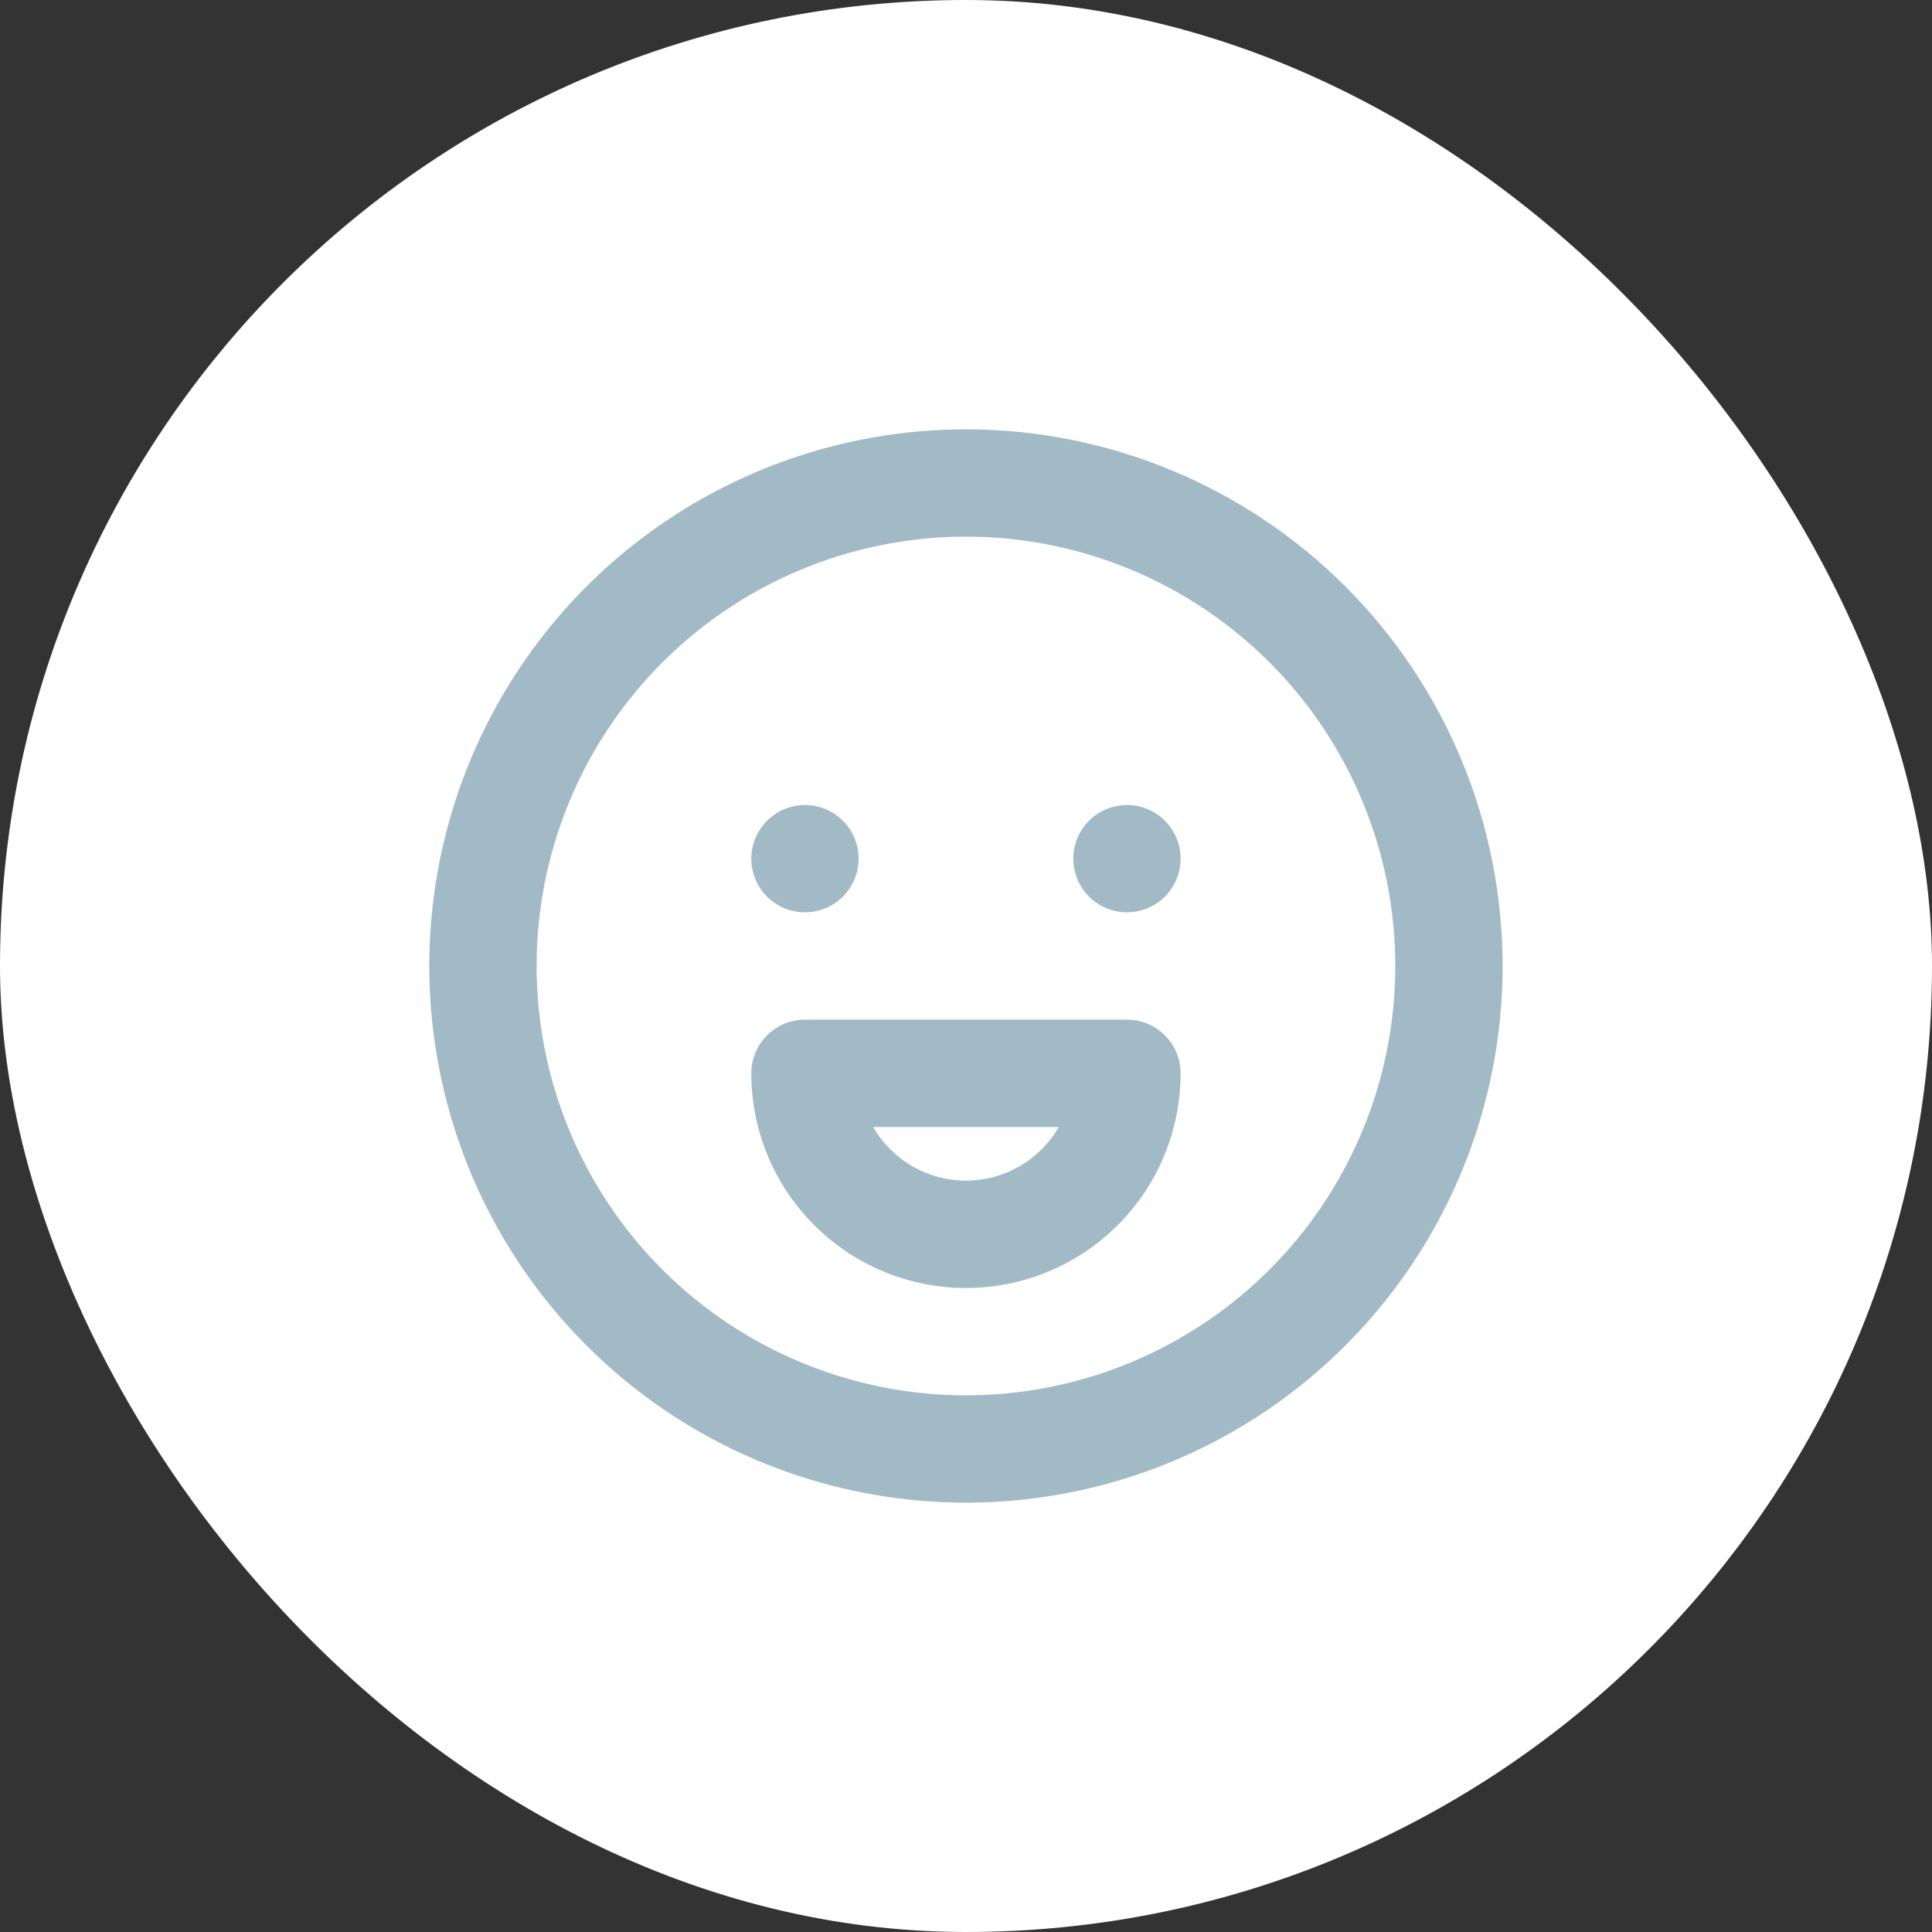
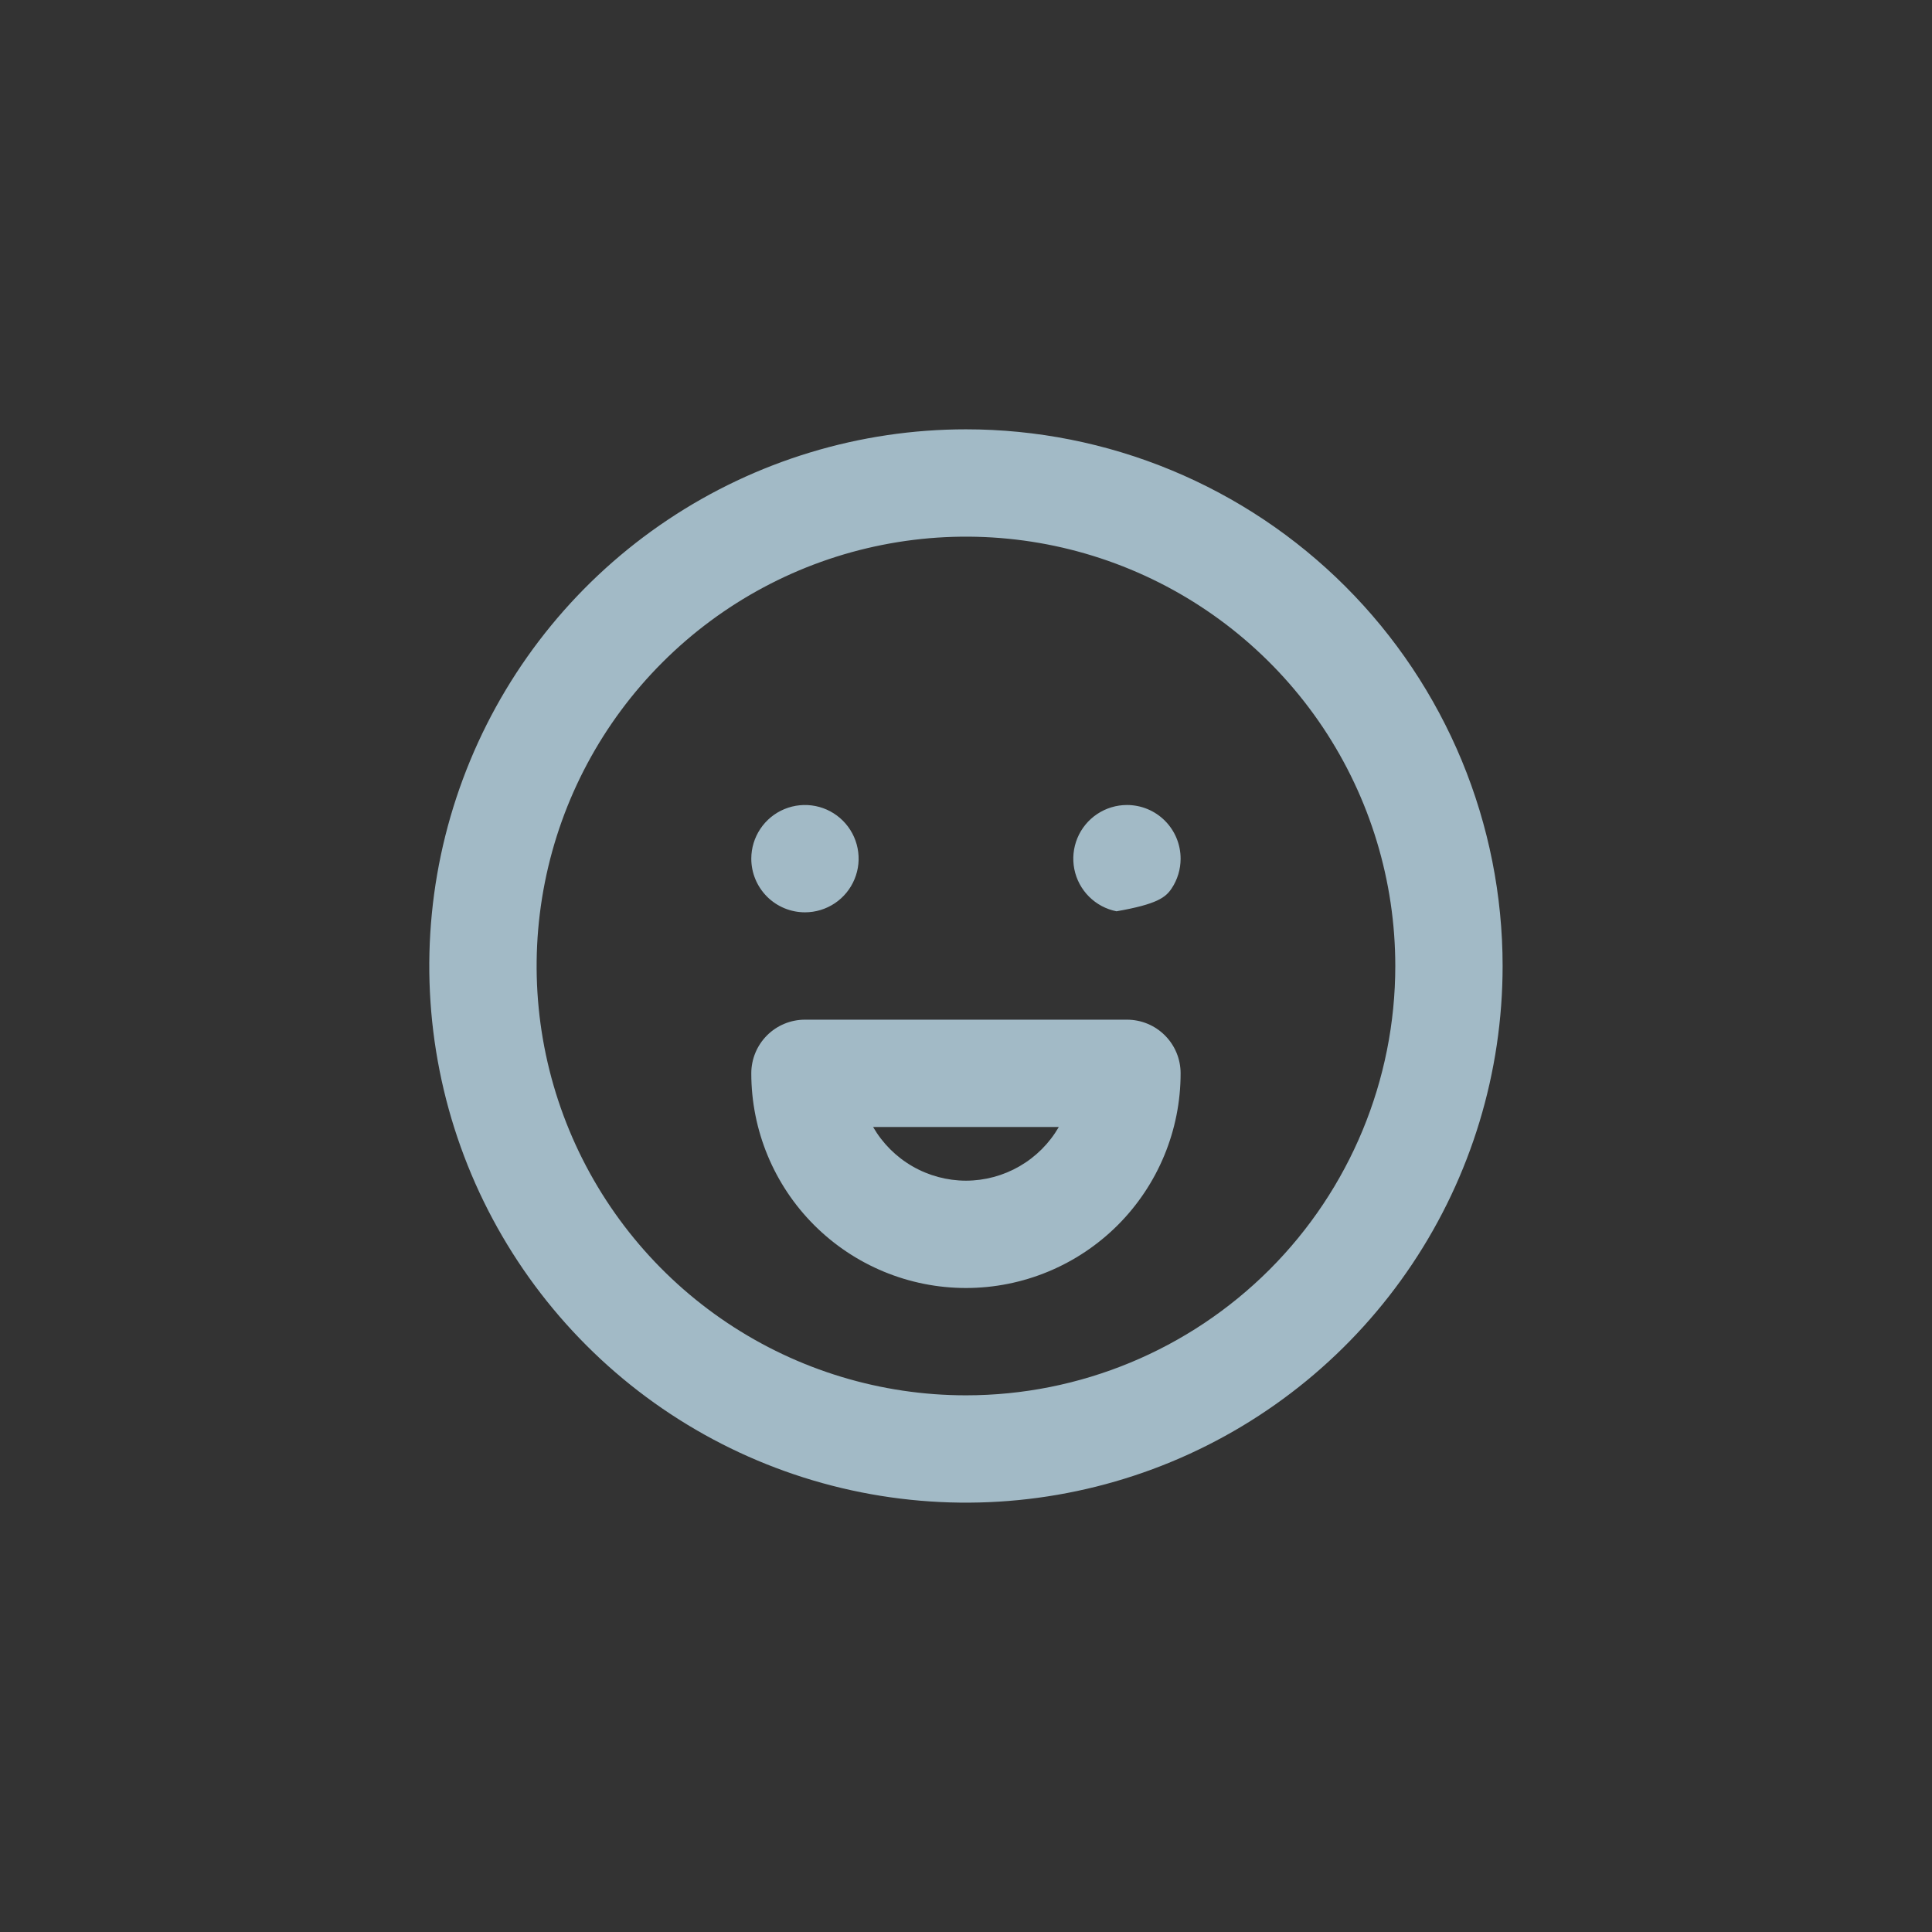
<svg xmlns="http://www.w3.org/2000/svg" width="60" height="60" viewBox="0 0 60 60" fill="none">
  <rect x="0" y="0" width="60" height="60" fill="#333333" stroke="none" />
-   <rect width="60" height="60" rx="30" fill="white" />
-   <path d="M24.999 28.333C25.328 28.333 25.651 28.235 25.925 28.052C26.199 27.869 26.412 27.609 26.538 27.304C26.665 27 26.698 26.665 26.633 26.341C26.569 26.018 26.41 25.721 26.177 25.488C25.944 25.255 25.647 25.096 25.324 25.032C25.001 24.968 24.665 25.001 24.361 25.127C24.056 25.253 23.796 25.467 23.613 25.741C23.43 26.015 23.332 26.337 23.332 26.667C23.332 27.109 23.508 27.532 23.82 27.845C24.133 28.158 24.557 28.333 24.999 28.333ZM29.999 13.333C26.702 13.333 23.48 14.311 20.739 16.142C17.998 17.973 15.862 20.576 14.601 23.622C13.339 26.667 13.009 30.018 13.652 33.251C14.295 36.484 15.883 39.454 18.214 41.785C20.544 44.116 23.514 45.703 26.747 46.346C29.98 46.989 33.331 46.659 36.377 45.398C39.422 44.136 42.025 42 43.856 39.259C45.688 36.519 46.665 33.296 46.665 30C46.665 27.811 46.234 25.644 45.397 23.622C44.559 21.6 43.331 19.762 41.784 18.215C40.236 16.667 38.399 15.44 36.377 14.602C34.355 13.764 32.187 13.333 29.999 13.333V13.333ZM29.999 43.333C27.362 43.333 24.784 42.551 22.591 41.086C20.398 39.621 18.689 37.539 17.68 35.102C16.671 32.666 16.407 29.985 16.922 27.399C17.436 24.812 18.706 22.436 20.571 20.572C22.435 18.707 24.811 17.437 27.398 16.923C29.984 16.408 32.665 16.672 35.101 17.681C37.538 18.691 39.62 20.4 41.085 22.592C42.55 24.785 43.332 27.363 43.332 30C43.332 33.536 41.927 36.928 39.427 39.428C36.926 41.928 33.535 43.333 29.999 43.333V43.333ZM34.999 31.667H24.999C24.557 31.667 24.133 31.842 23.82 32.155C23.508 32.467 23.332 32.891 23.332 33.333C23.332 35.101 24.034 36.797 25.285 38.047C26.535 39.297 28.231 40 29.999 40C31.767 40 33.462 39.297 34.713 38.047C35.963 36.797 36.665 35.101 36.665 33.333C36.665 32.891 36.49 32.467 36.177 32.155C35.865 31.842 35.441 31.667 34.999 31.667ZM29.999 36.667C29.414 36.666 28.84 36.512 28.334 36.219C27.828 35.927 27.408 35.506 27.115 35H32.882C32.59 35.506 32.169 35.927 31.663 36.219C31.157 36.512 30.583 36.666 29.999 36.667ZM34.999 25C34.669 25 34.347 25.098 34.073 25.281C33.799 25.464 33.585 25.724 33.459 26.029C33.333 26.333 33.3 26.668 33.364 26.992C33.428 27.315 33.587 27.612 33.82 27.845C34.053 28.078 34.35 28.237 34.674 28.301C34.997 28.366 35.332 28.332 35.636 28.206C35.941 28.08 36.201 27.867 36.385 27.593C36.568 27.319 36.665 26.996 36.665 26.667C36.665 26.225 36.49 25.801 36.177 25.488C35.865 25.175 35.441 25 34.999 25Z" fill="#A2BAC6" />
+   <path d="M24.999 28.333C25.328 28.333 25.651 28.235 25.925 28.052C26.199 27.869 26.412 27.609 26.538 27.304C26.665 27 26.698 26.665 26.633 26.341C26.569 26.018 26.41 25.721 26.177 25.488C25.944 25.255 25.647 25.096 25.324 25.032C25.001 24.968 24.665 25.001 24.361 25.127C24.056 25.253 23.796 25.467 23.613 25.741C23.43 26.015 23.332 26.337 23.332 26.667C23.332 27.109 23.508 27.532 23.82 27.845C24.133 28.158 24.557 28.333 24.999 28.333ZM29.999 13.333C26.702 13.333 23.48 14.311 20.739 16.142C17.998 17.973 15.862 20.576 14.601 23.622C13.339 26.667 13.009 30.018 13.652 33.251C14.295 36.484 15.883 39.454 18.214 41.785C20.544 44.116 23.514 45.703 26.747 46.346C29.98 46.989 33.331 46.659 36.377 45.398C39.422 44.136 42.025 42 43.856 39.259C45.688 36.519 46.665 33.296 46.665 30C46.665 27.811 46.234 25.644 45.397 23.622C44.559 21.6 43.331 19.762 41.784 18.215C40.236 16.667 38.399 15.44 36.377 14.602C34.355 13.764 32.187 13.333 29.999 13.333V13.333ZM29.999 43.333C27.362 43.333 24.784 42.551 22.591 41.086C20.398 39.621 18.689 37.539 17.68 35.102C16.671 32.666 16.407 29.985 16.922 27.399C17.436 24.812 18.706 22.436 20.571 20.572C22.435 18.707 24.811 17.437 27.398 16.923C29.984 16.408 32.665 16.672 35.101 17.681C37.538 18.691 39.62 20.4 41.085 22.592C42.55 24.785 43.332 27.363 43.332 30C43.332 33.536 41.927 36.928 39.427 39.428C36.926 41.928 33.535 43.333 29.999 43.333V43.333ZM34.999 31.667H24.999C24.557 31.667 24.133 31.842 23.82 32.155C23.508 32.467 23.332 32.891 23.332 33.333C23.332 35.101 24.034 36.797 25.285 38.047C26.535 39.297 28.231 40 29.999 40C31.767 40 33.462 39.297 34.713 38.047C35.963 36.797 36.665 35.101 36.665 33.333C36.665 32.891 36.49 32.467 36.177 32.155C35.865 31.842 35.441 31.667 34.999 31.667ZM29.999 36.667C29.414 36.666 28.84 36.512 28.334 36.219C27.828 35.927 27.408 35.506 27.115 35H32.882C32.59 35.506 32.169 35.927 31.663 36.219C31.157 36.512 30.583 36.666 29.999 36.667ZM34.999 25C34.669 25 34.347 25.098 34.073 25.281C33.799 25.464 33.585 25.724 33.459 26.029C33.333 26.333 33.3 26.668 33.364 26.992C33.428 27.315 33.587 27.612 33.82 27.845C34.053 28.078 34.35 28.237 34.674 28.301C35.941 28.08 36.201 27.867 36.385 27.593C36.568 27.319 36.665 26.996 36.665 26.667C36.665 26.225 36.49 25.801 36.177 25.488C35.865 25.175 35.441 25 34.999 25Z" fill="#A2BAC6" />
</svg>